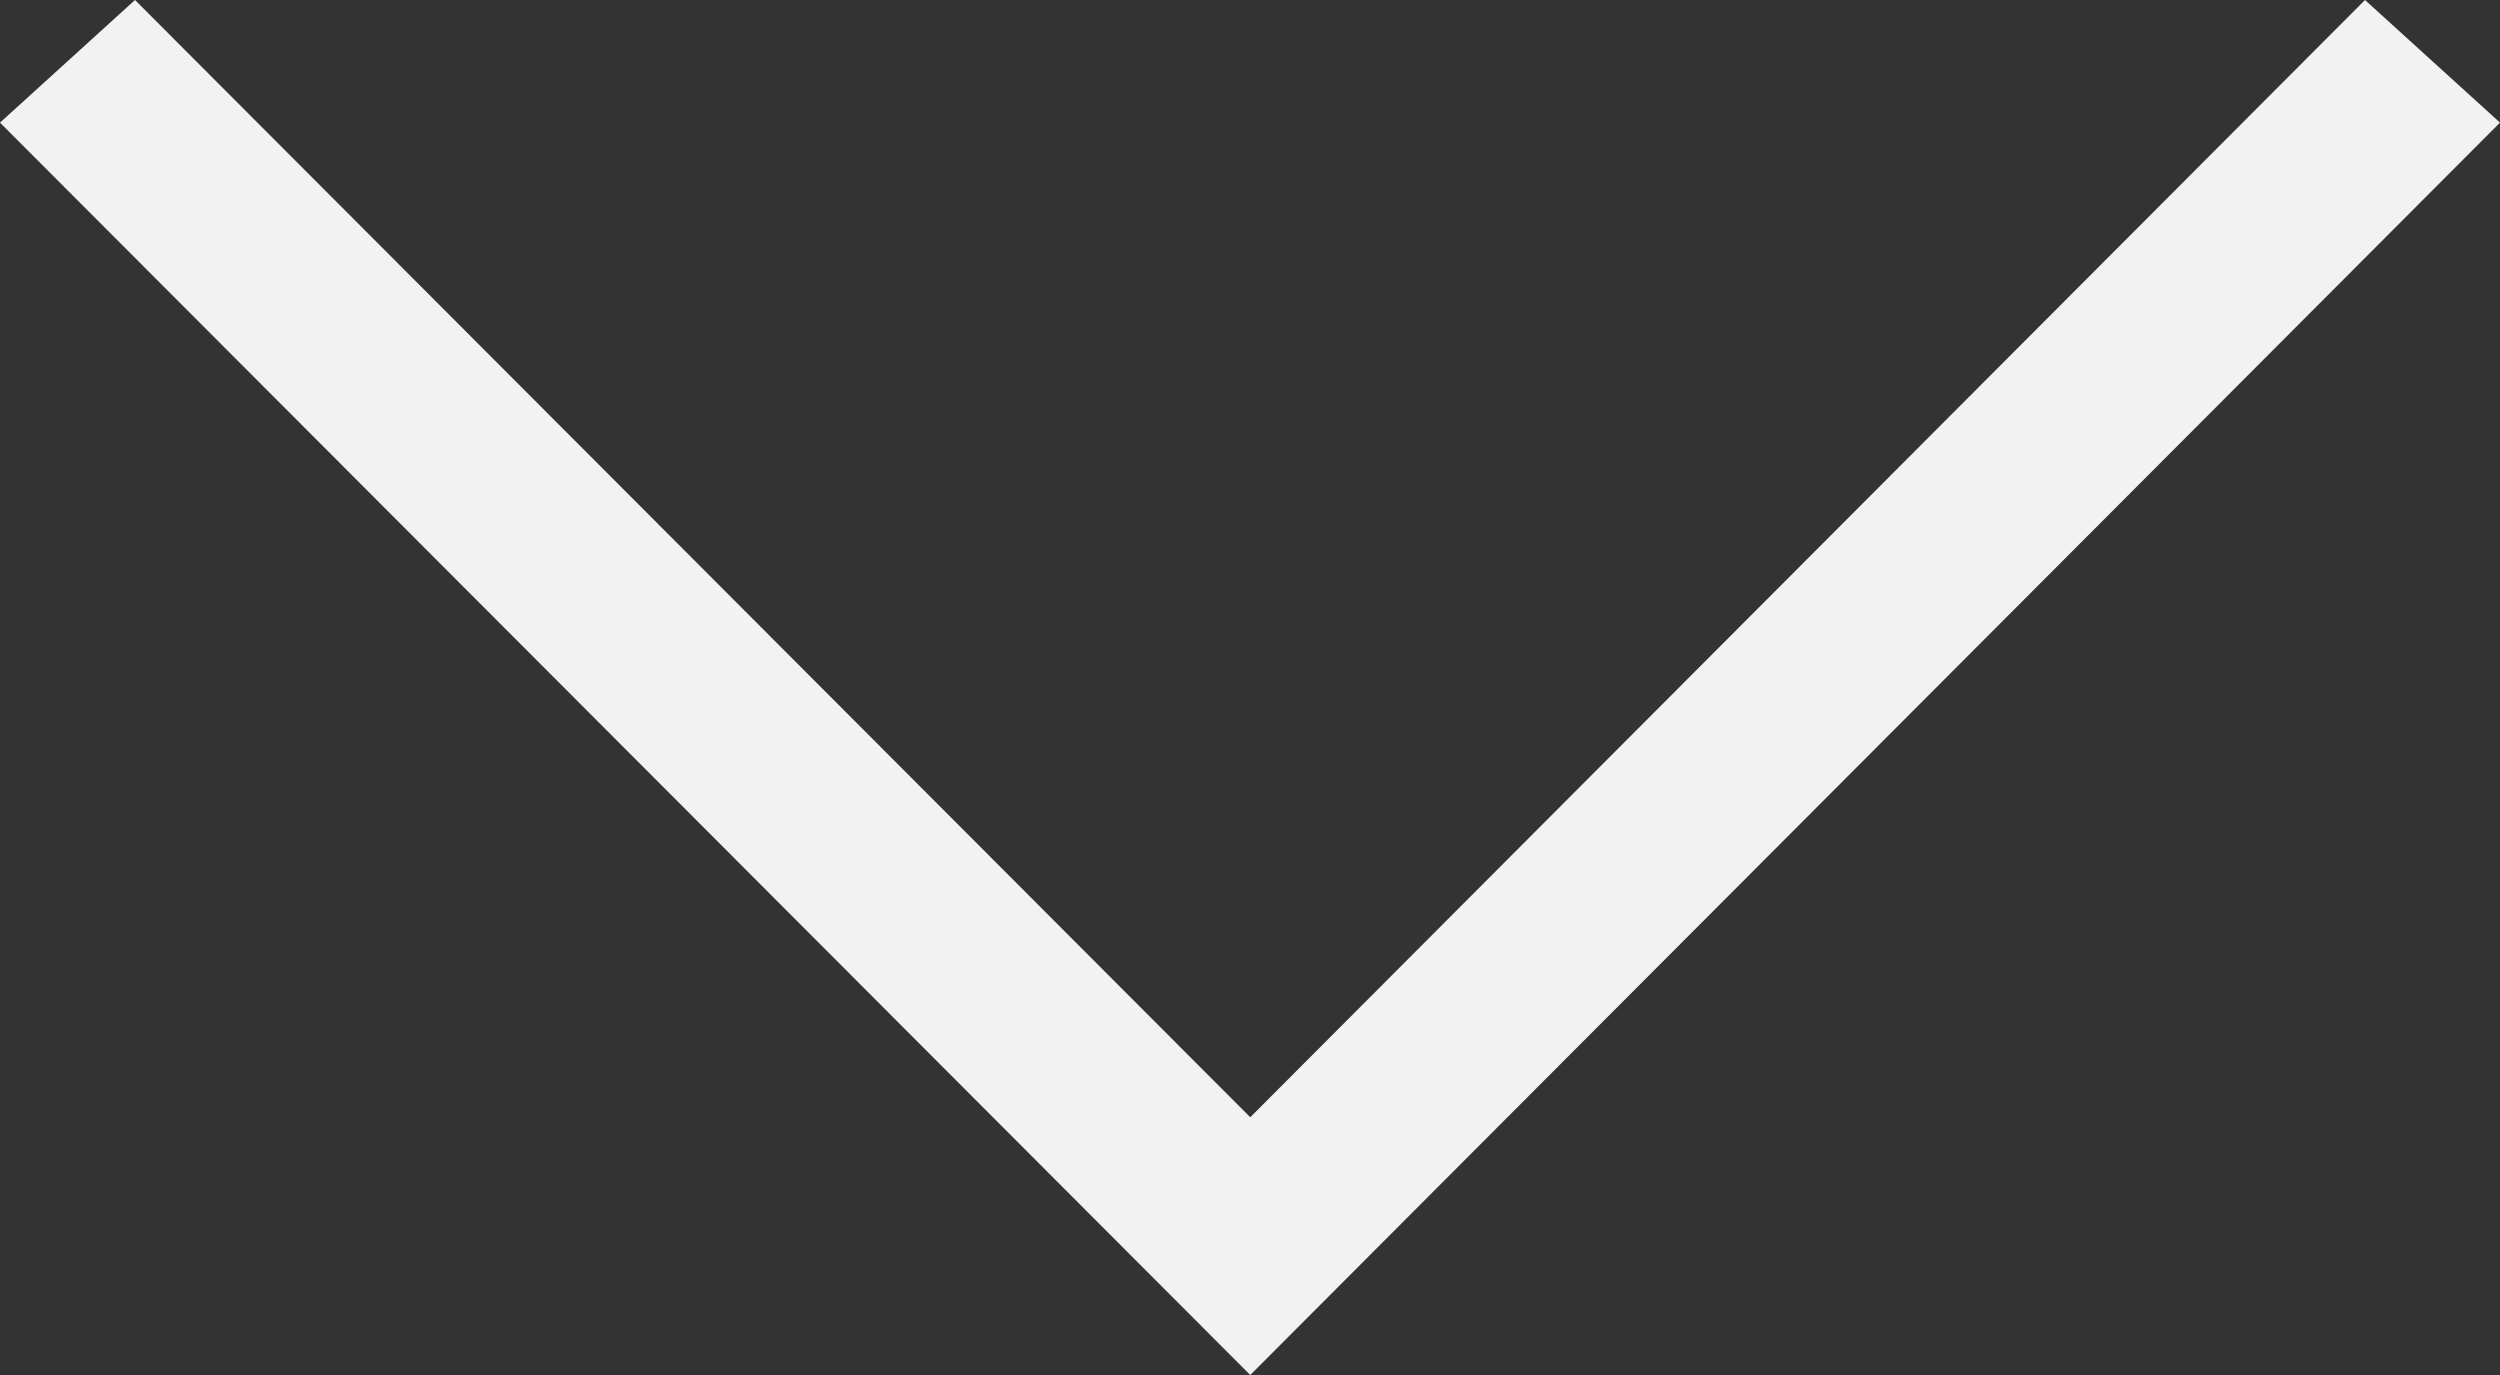
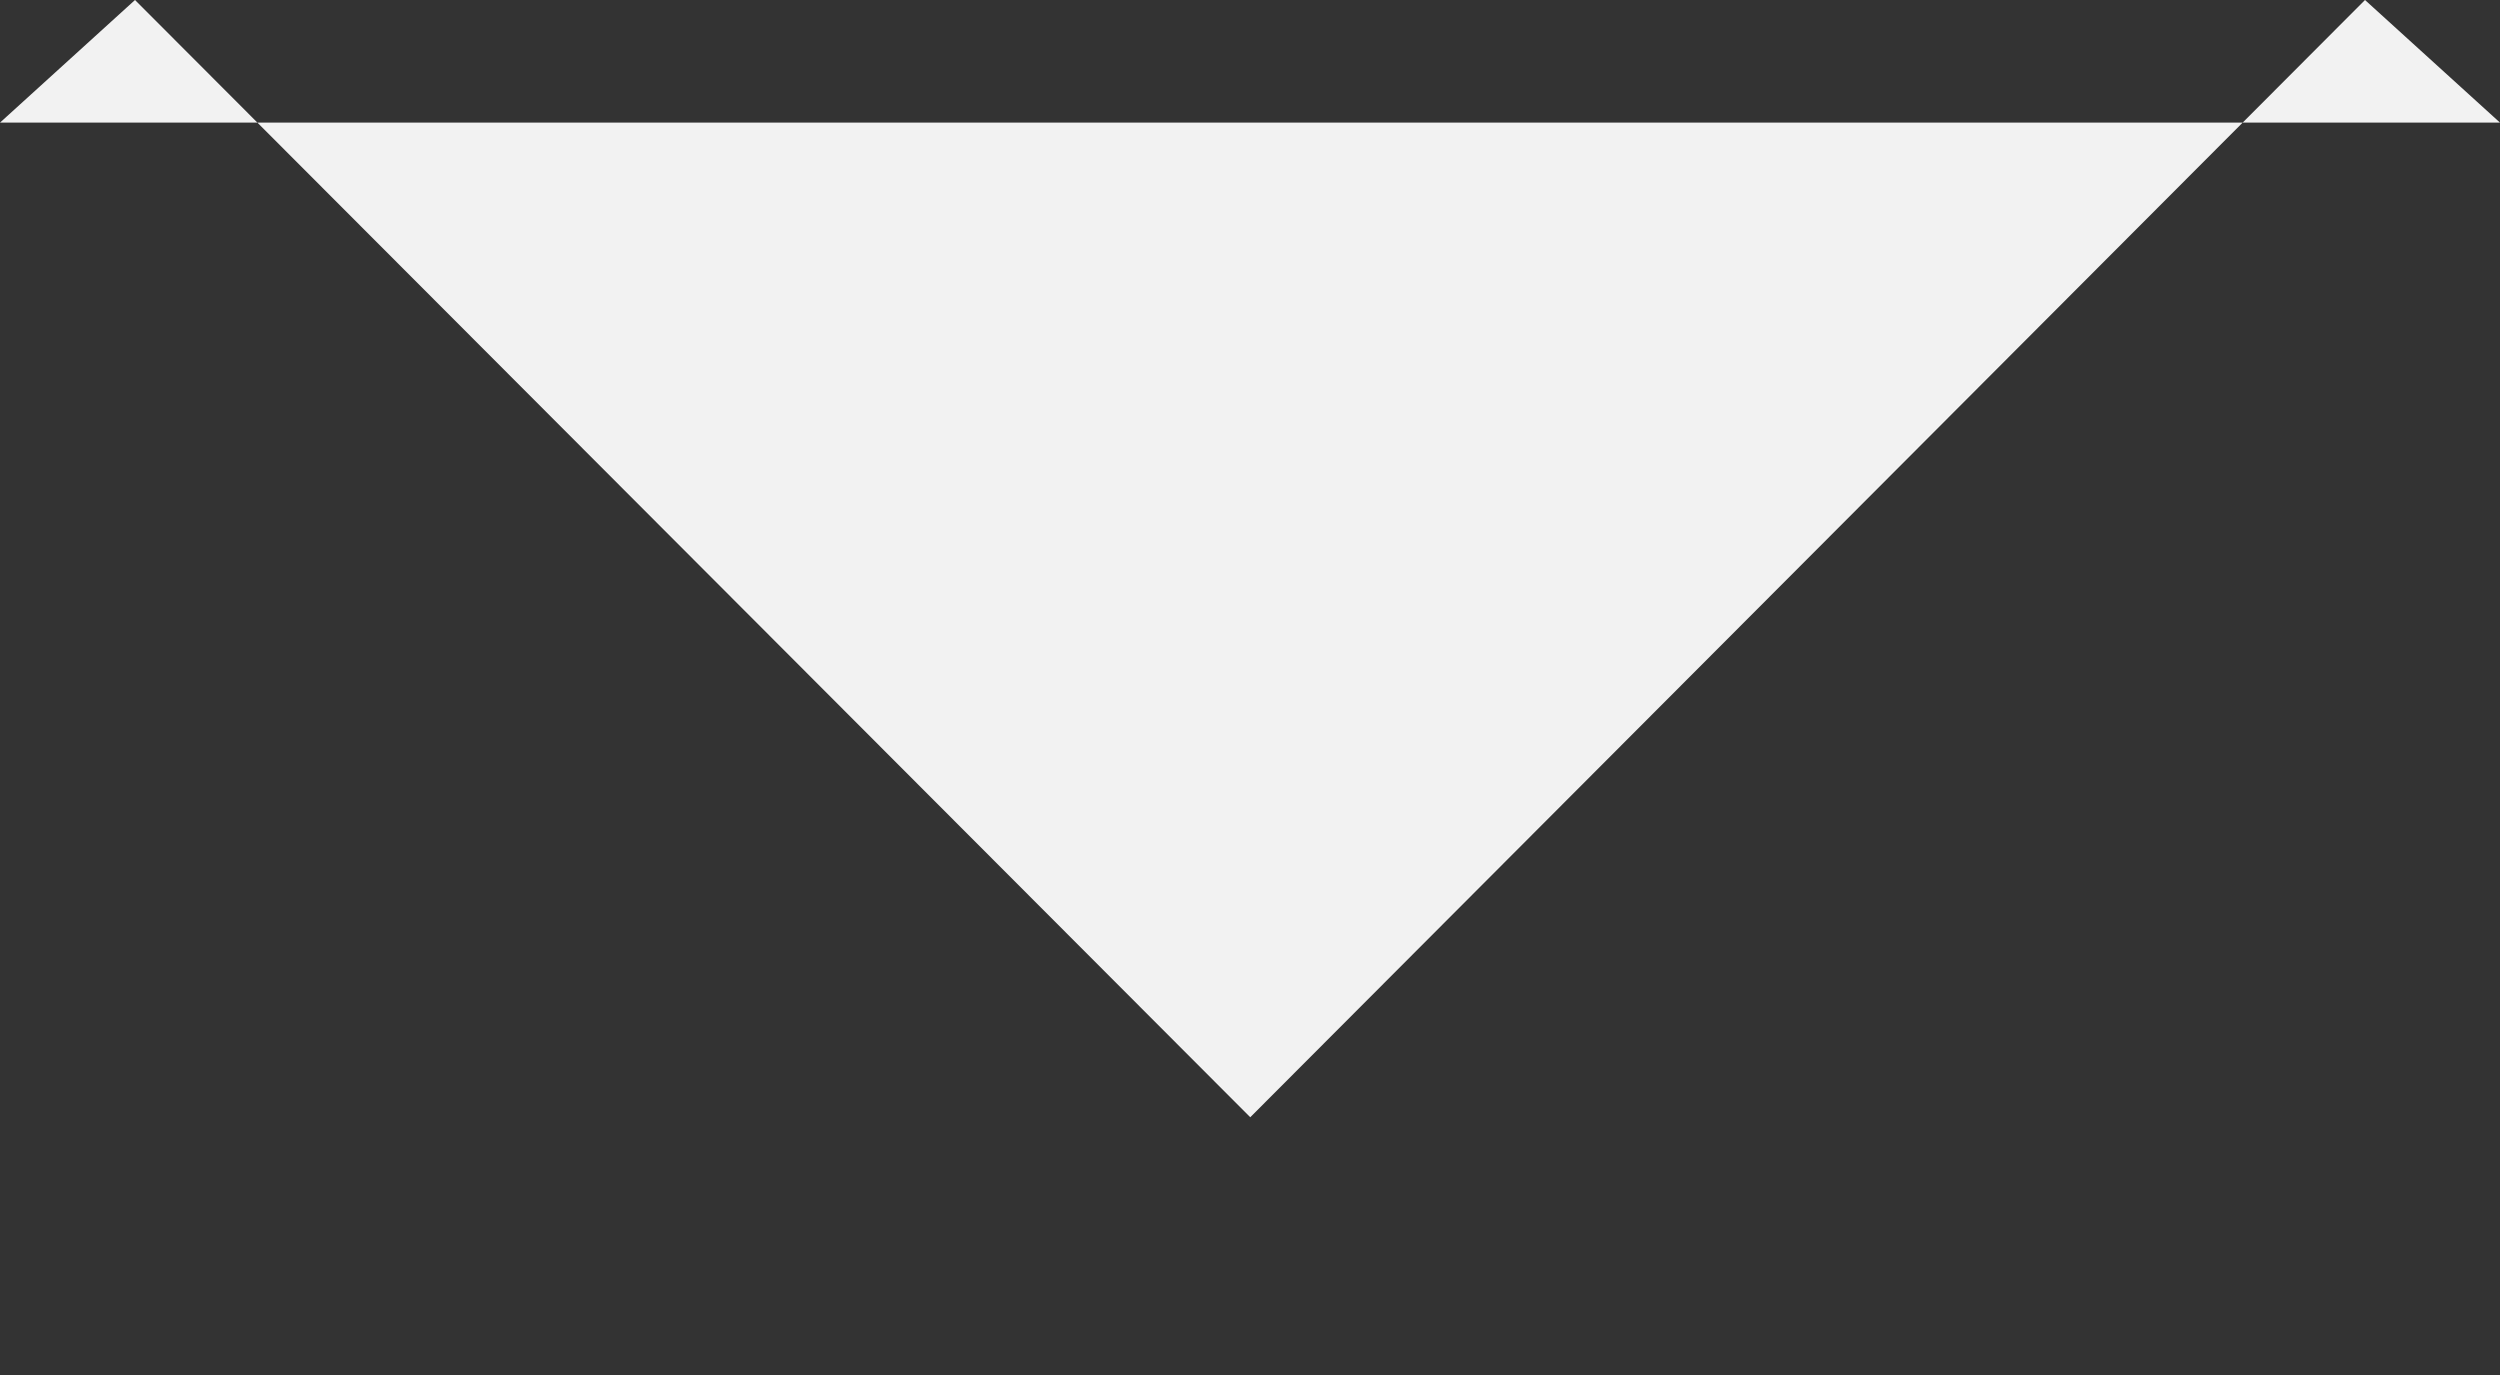
<svg xmlns="http://www.w3.org/2000/svg" width="20" height="11" viewBox="0 0 20 11" fill="none">
  <rect x="0" y="0" width="20" height="11" fill="#333333" stroke="none" />
-   <path d="M18.92 0L10.002 8.938L1.08 0L0 0.981L10.002 11L20 0.981L18.92 0Z" fill="#F2F2F2" />
+   <path d="M18.92 0L10.002 8.938L1.08 0L0 0.981L20 0.981L18.92 0Z" fill="#F2F2F2" />
</svg>